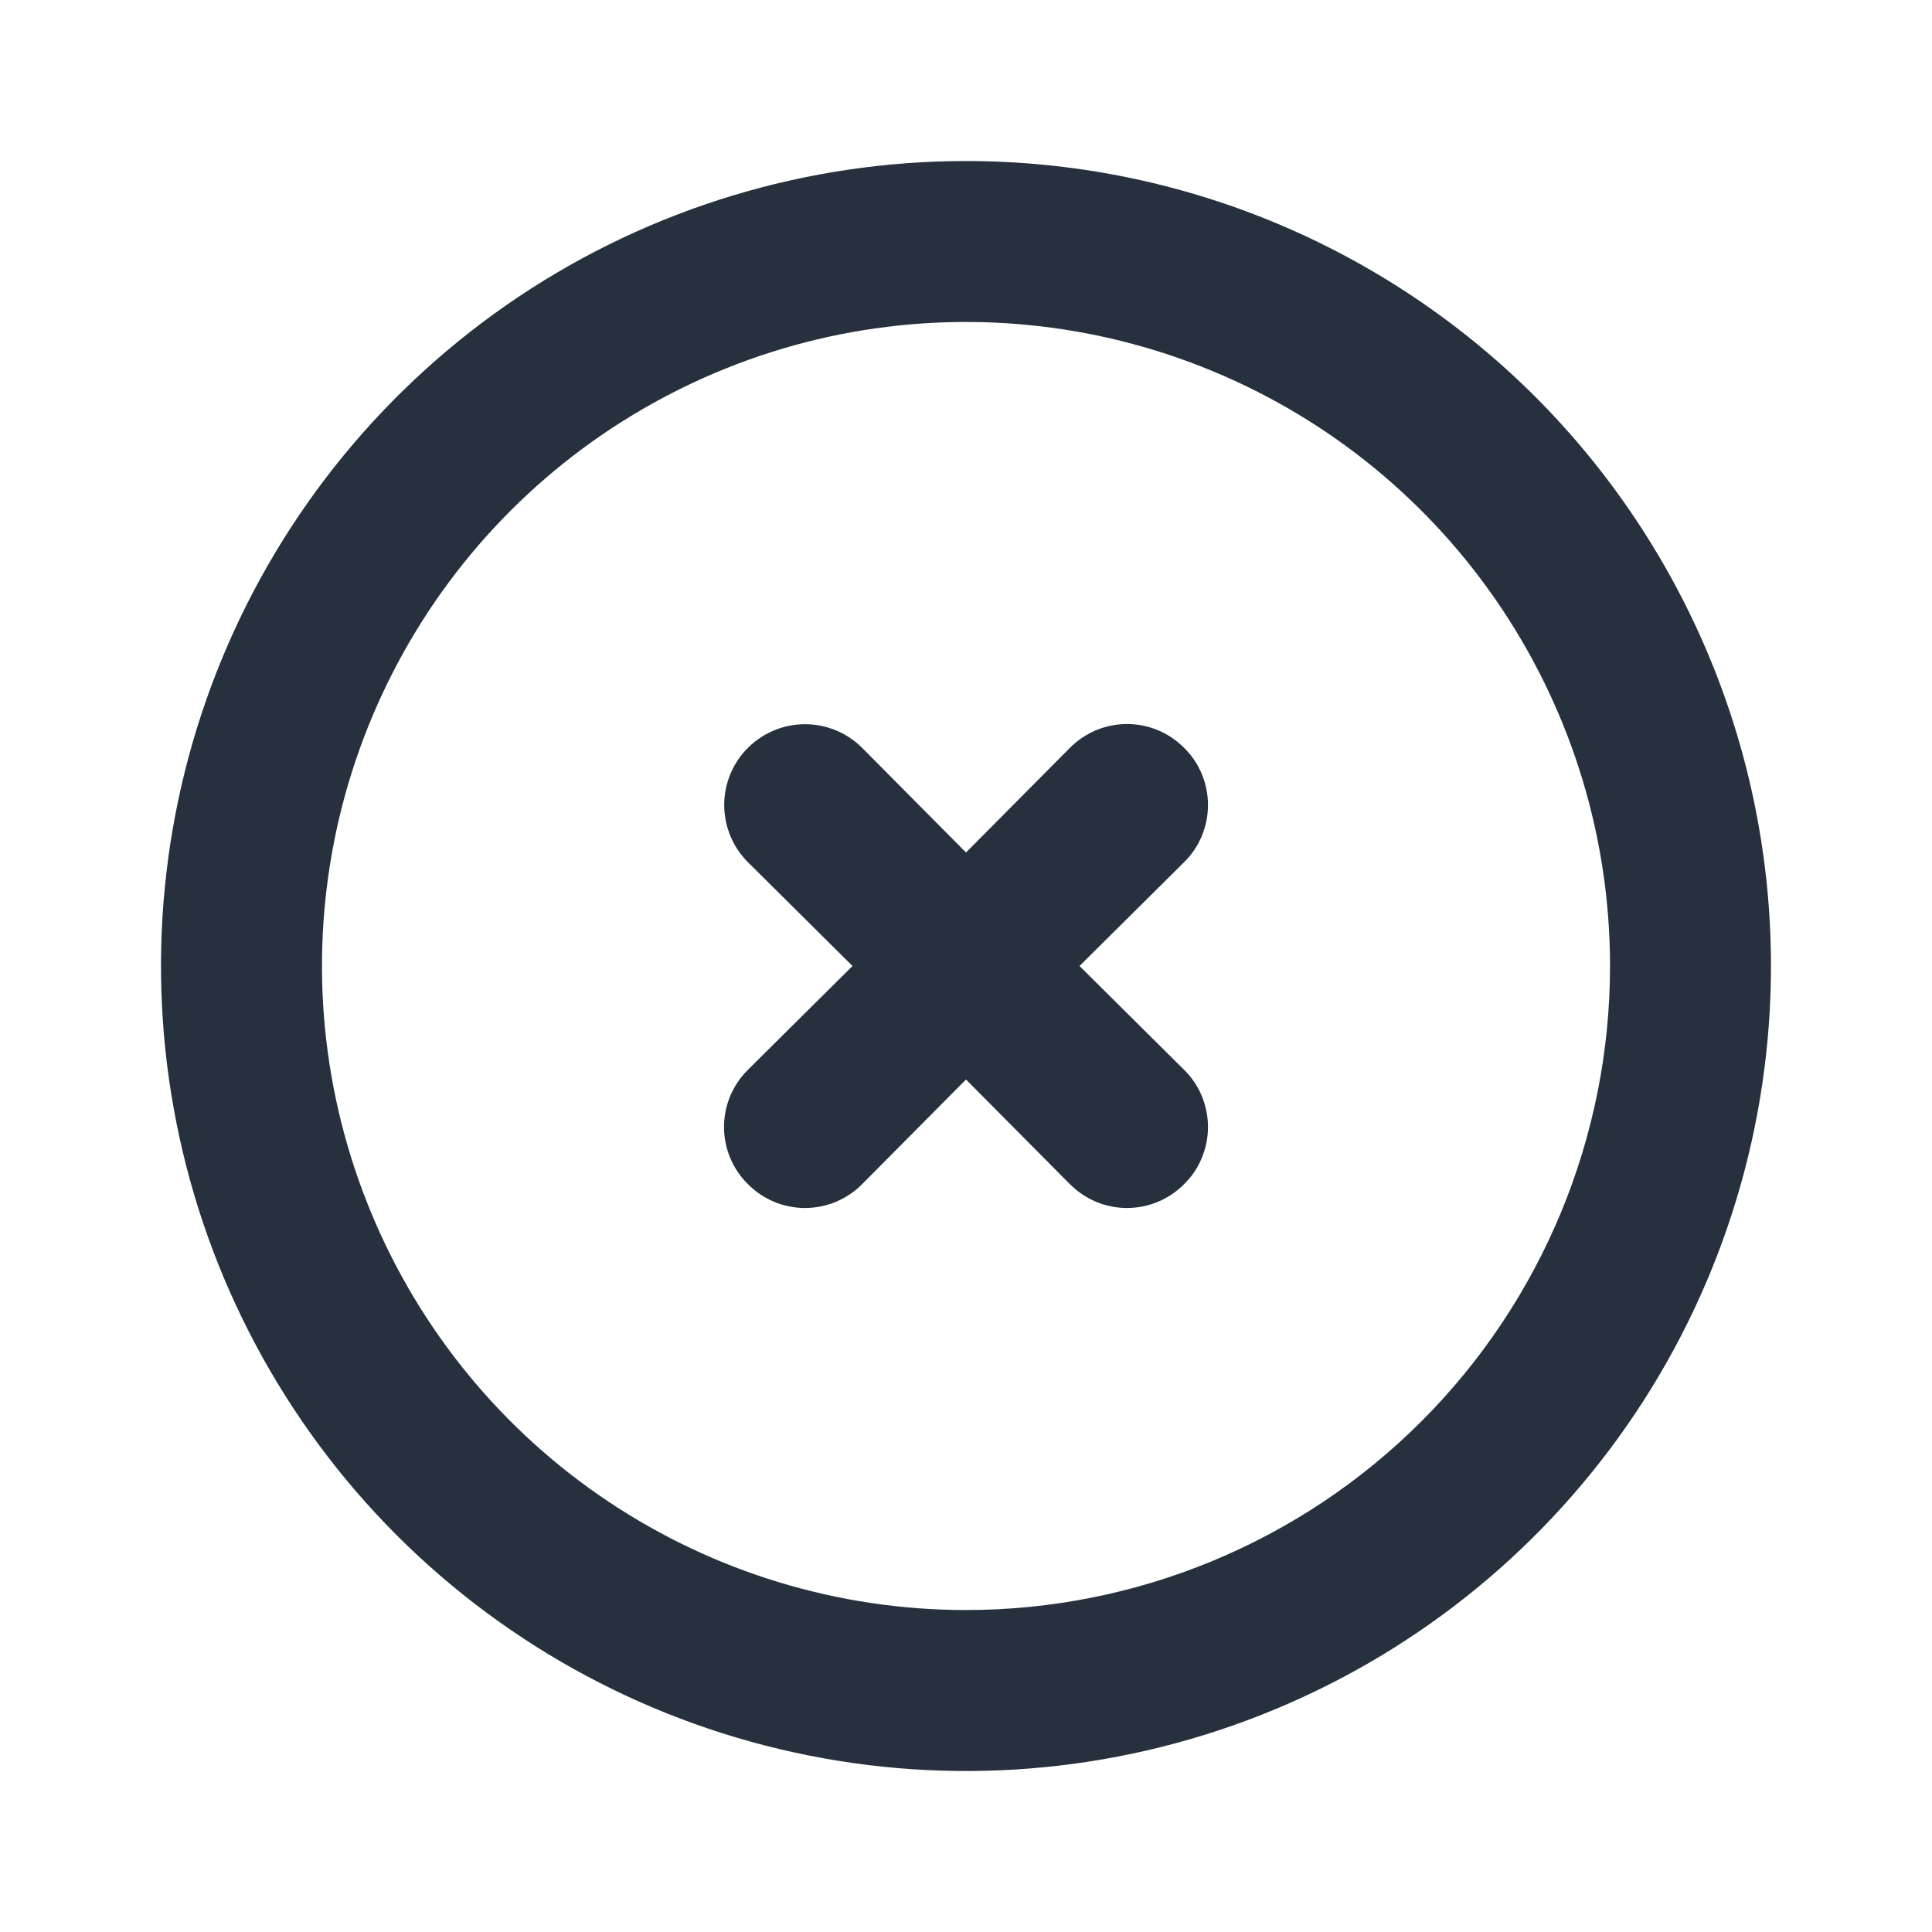
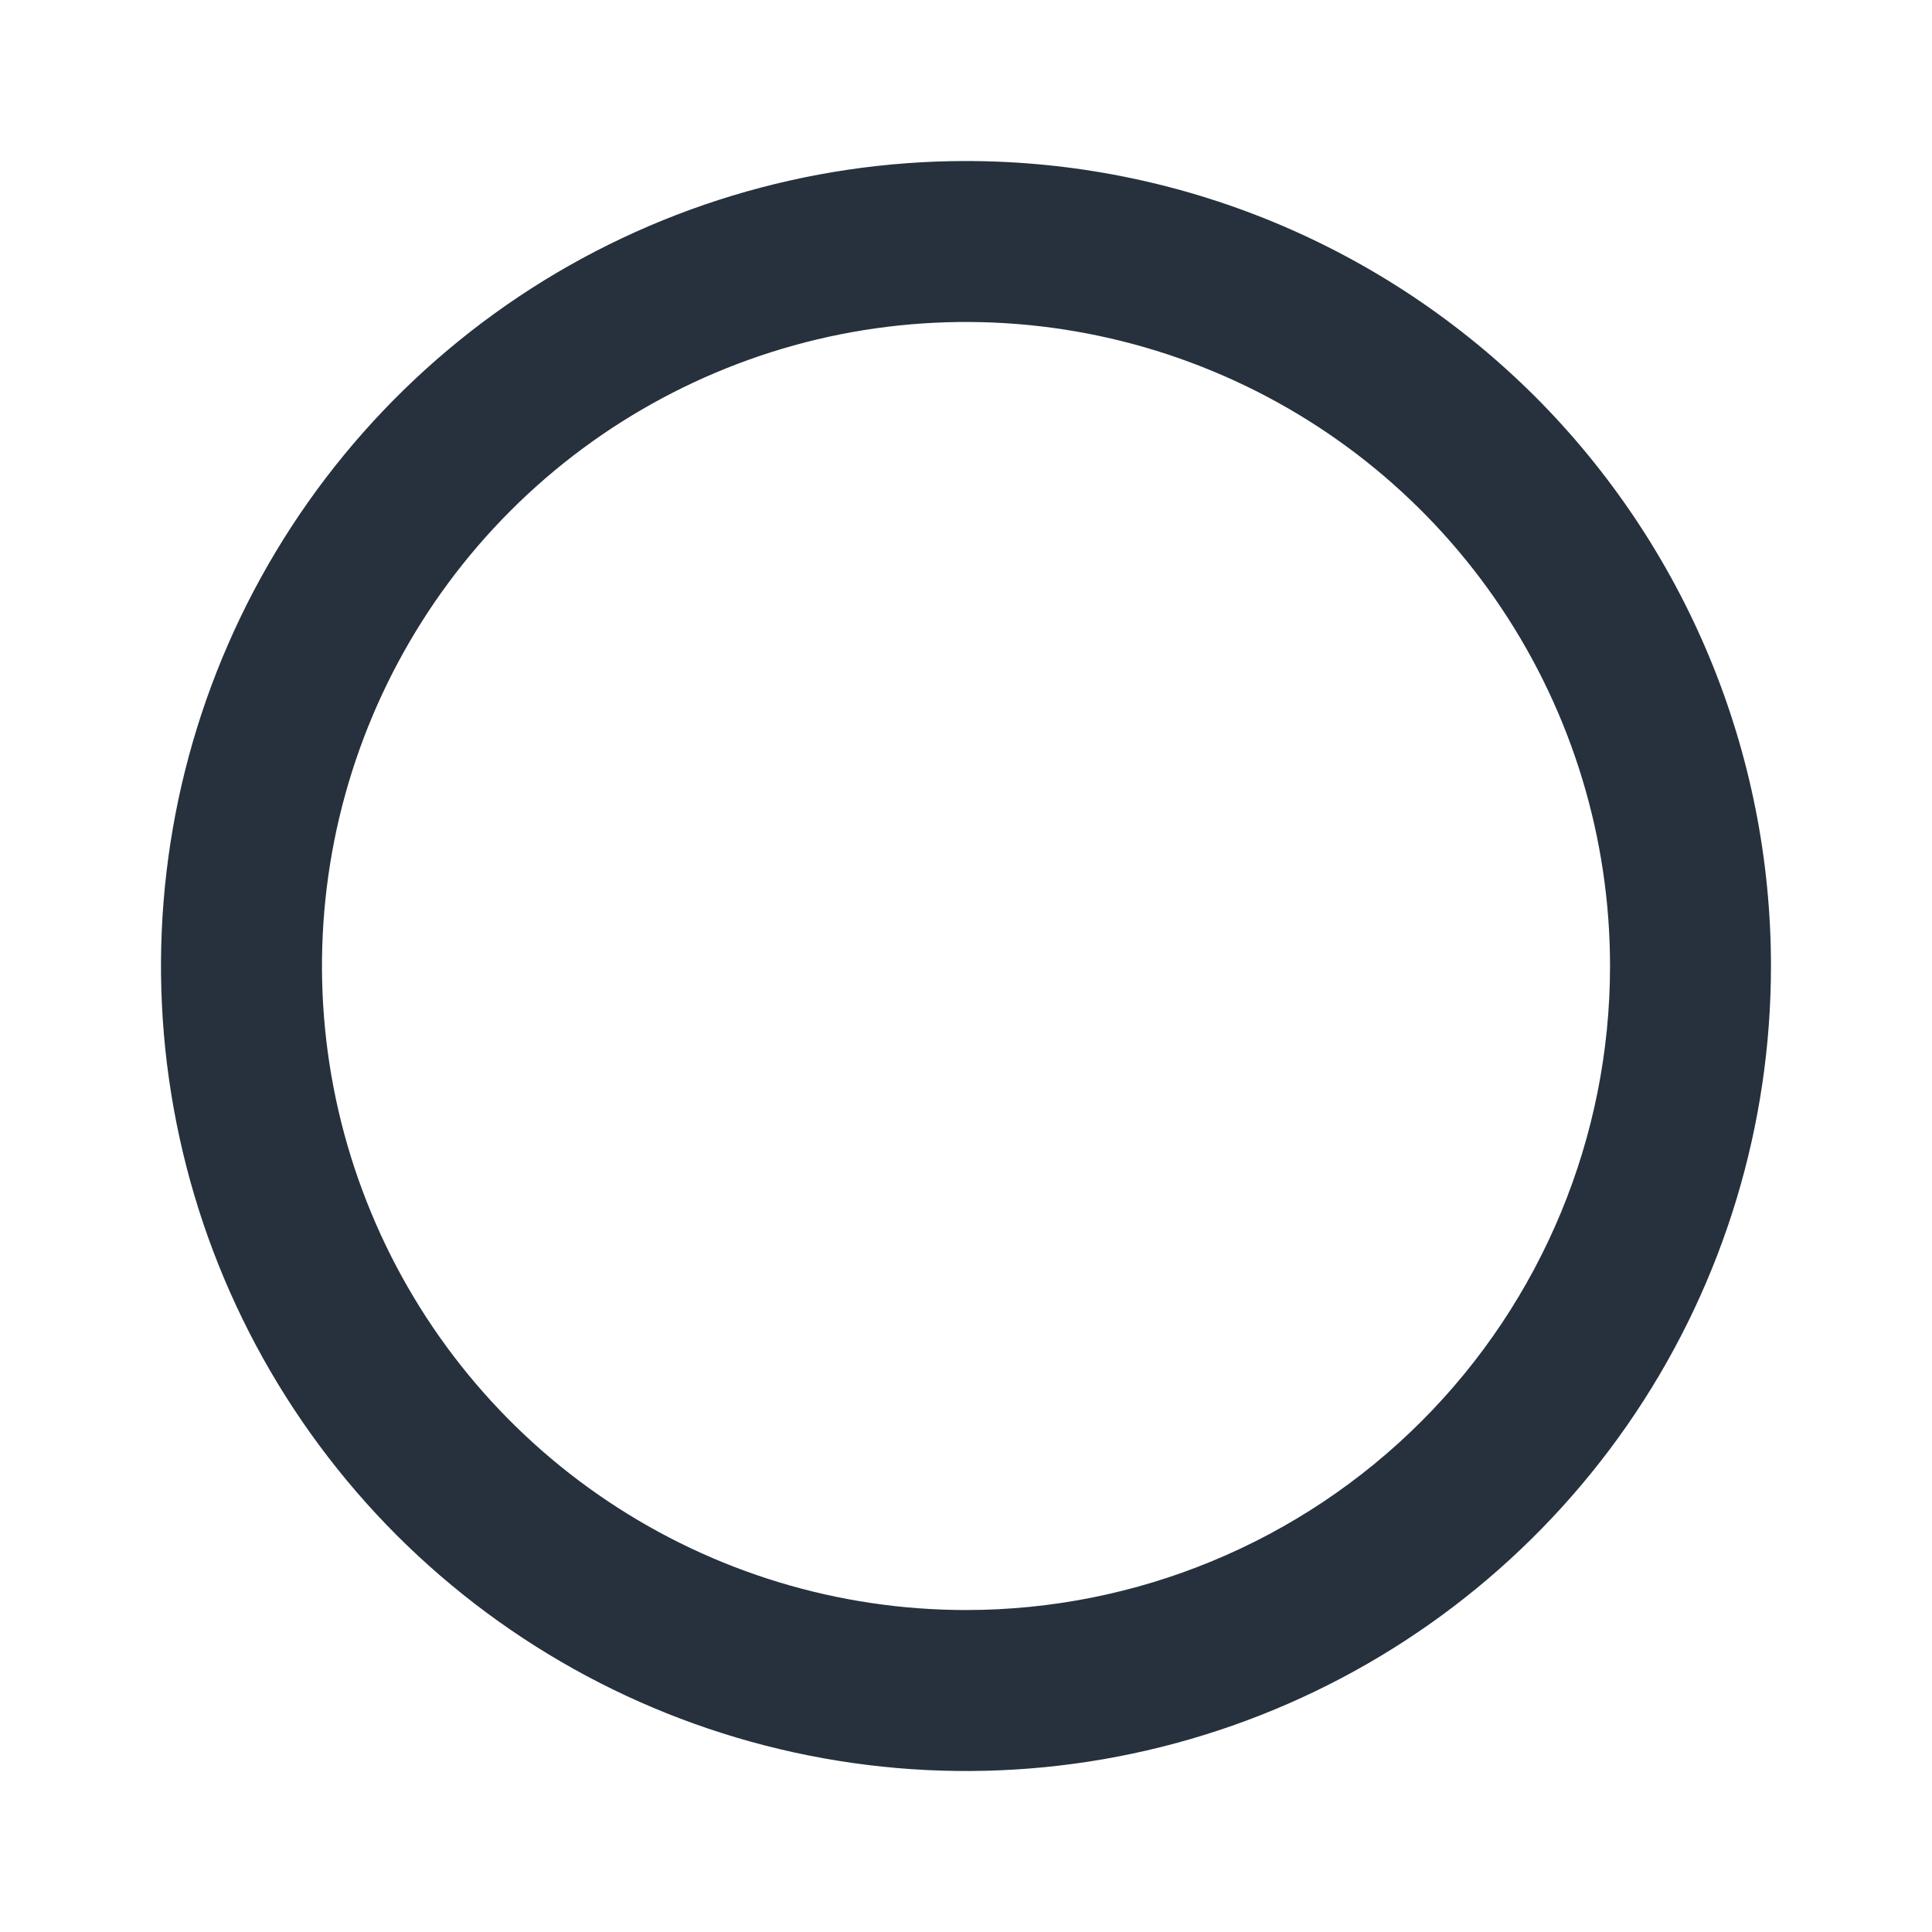
<svg xmlns="http://www.w3.org/2000/svg" width="20" height="20" viewBox="0 0 20 20" fill="none">
  <path d="M10 1.667C8.352 1.667 6.741 2.155 5.37 3.071C4 3.987 2.932 5.288 2.301 6.811C1.67 8.334 1.505 10.009 1.827 11.626C2.148 13.242 2.942 14.727 4.107 15.893C5.273 17.058 6.758 17.852 8.374 18.173C9.991 18.495 11.666 18.33 13.189 17.699C14.712 17.068 16.013 16 16.929 14.63C17.845 13.259 18.333 11.648 18.333 10C18.333 8.906 18.118 7.822 17.699 6.811C17.28 5.8 16.666 4.881 15.893 4.107C15.119 3.334 14.2 2.72 13.189 2.301C12.178 1.882 11.094 1.667 10 1.667ZM10 16.667C8.681 16.667 7.393 16.276 6.296 15.543C5.2 14.811 4.345 13.769 3.841 12.551C3.336 11.333 3.204 9.993 3.461 8.699C3.719 7.406 4.354 6.218 5.286 5.286C6.218 4.354 7.406 3.719 8.699 3.461C9.993 3.204 11.333 3.336 12.551 3.841C13.769 4.345 14.811 5.2 15.543 6.296C16.276 7.393 16.667 8.681 16.667 10C16.667 11.768 15.964 13.464 14.714 14.714C13.464 15.964 11.768 16.667 10 16.667Z" fill="#26313D" />
-   <path d="M12.258 7.742C12.181 7.664 12.089 7.602 11.987 7.559C11.886 7.517 11.777 7.495 11.667 7.495C11.557 7.495 11.448 7.517 11.346 7.559C11.245 7.602 11.153 7.664 11.075 7.742L10 8.825L8.925 7.742C8.768 7.585 8.555 7.497 8.333 7.497C8.112 7.497 7.899 7.585 7.742 7.742C7.585 7.899 7.497 8.111 7.497 8.333C7.497 8.555 7.585 8.768 7.742 8.925L8.825 10L7.742 11.075C7.664 11.152 7.602 11.245 7.559 11.346C7.517 11.448 7.495 11.557 7.495 11.667C7.495 11.777 7.517 11.886 7.559 11.987C7.602 12.089 7.664 12.181 7.742 12.258C7.819 12.336 7.911 12.398 8.013 12.441C8.115 12.483 8.223 12.505 8.333 12.505C8.443 12.505 8.552 12.483 8.654 12.441C8.755 12.398 8.848 12.336 8.925 12.258L10 11.175L11.075 12.258C11.153 12.336 11.245 12.398 11.346 12.441C11.448 12.483 11.557 12.505 11.667 12.505C11.777 12.505 11.886 12.483 11.987 12.441C12.089 12.398 12.181 12.336 12.258 12.258C12.337 12.181 12.399 12.089 12.441 11.987C12.483 11.886 12.505 11.777 12.505 11.667C12.505 11.557 12.483 11.448 12.441 11.346C12.399 11.245 12.337 11.152 12.258 11.075L11.175 10L12.258 8.925C12.337 8.848 12.399 8.755 12.441 8.654C12.483 8.552 12.505 8.443 12.505 8.333C12.505 8.223 12.483 8.114 12.441 8.013C12.399 7.911 12.337 7.819 12.258 7.742Z" fill="#26313D" />
</svg>